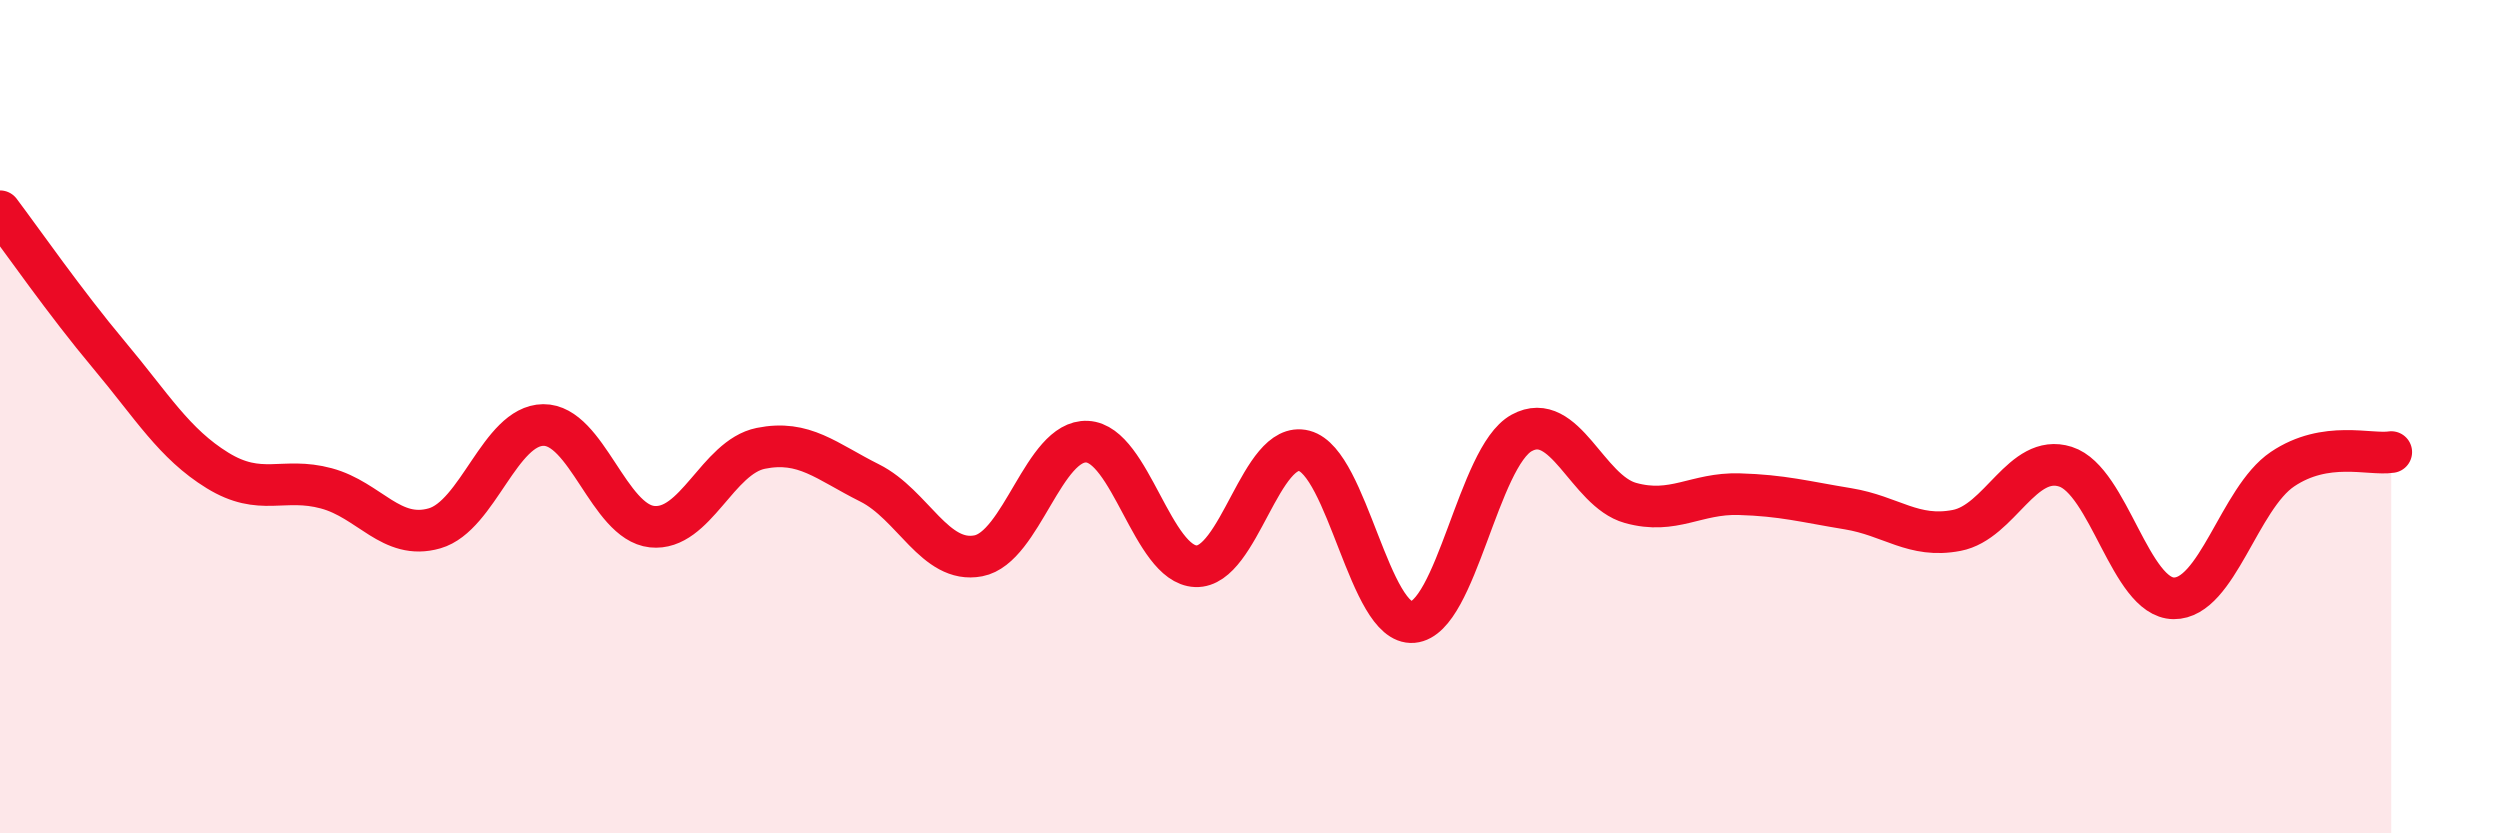
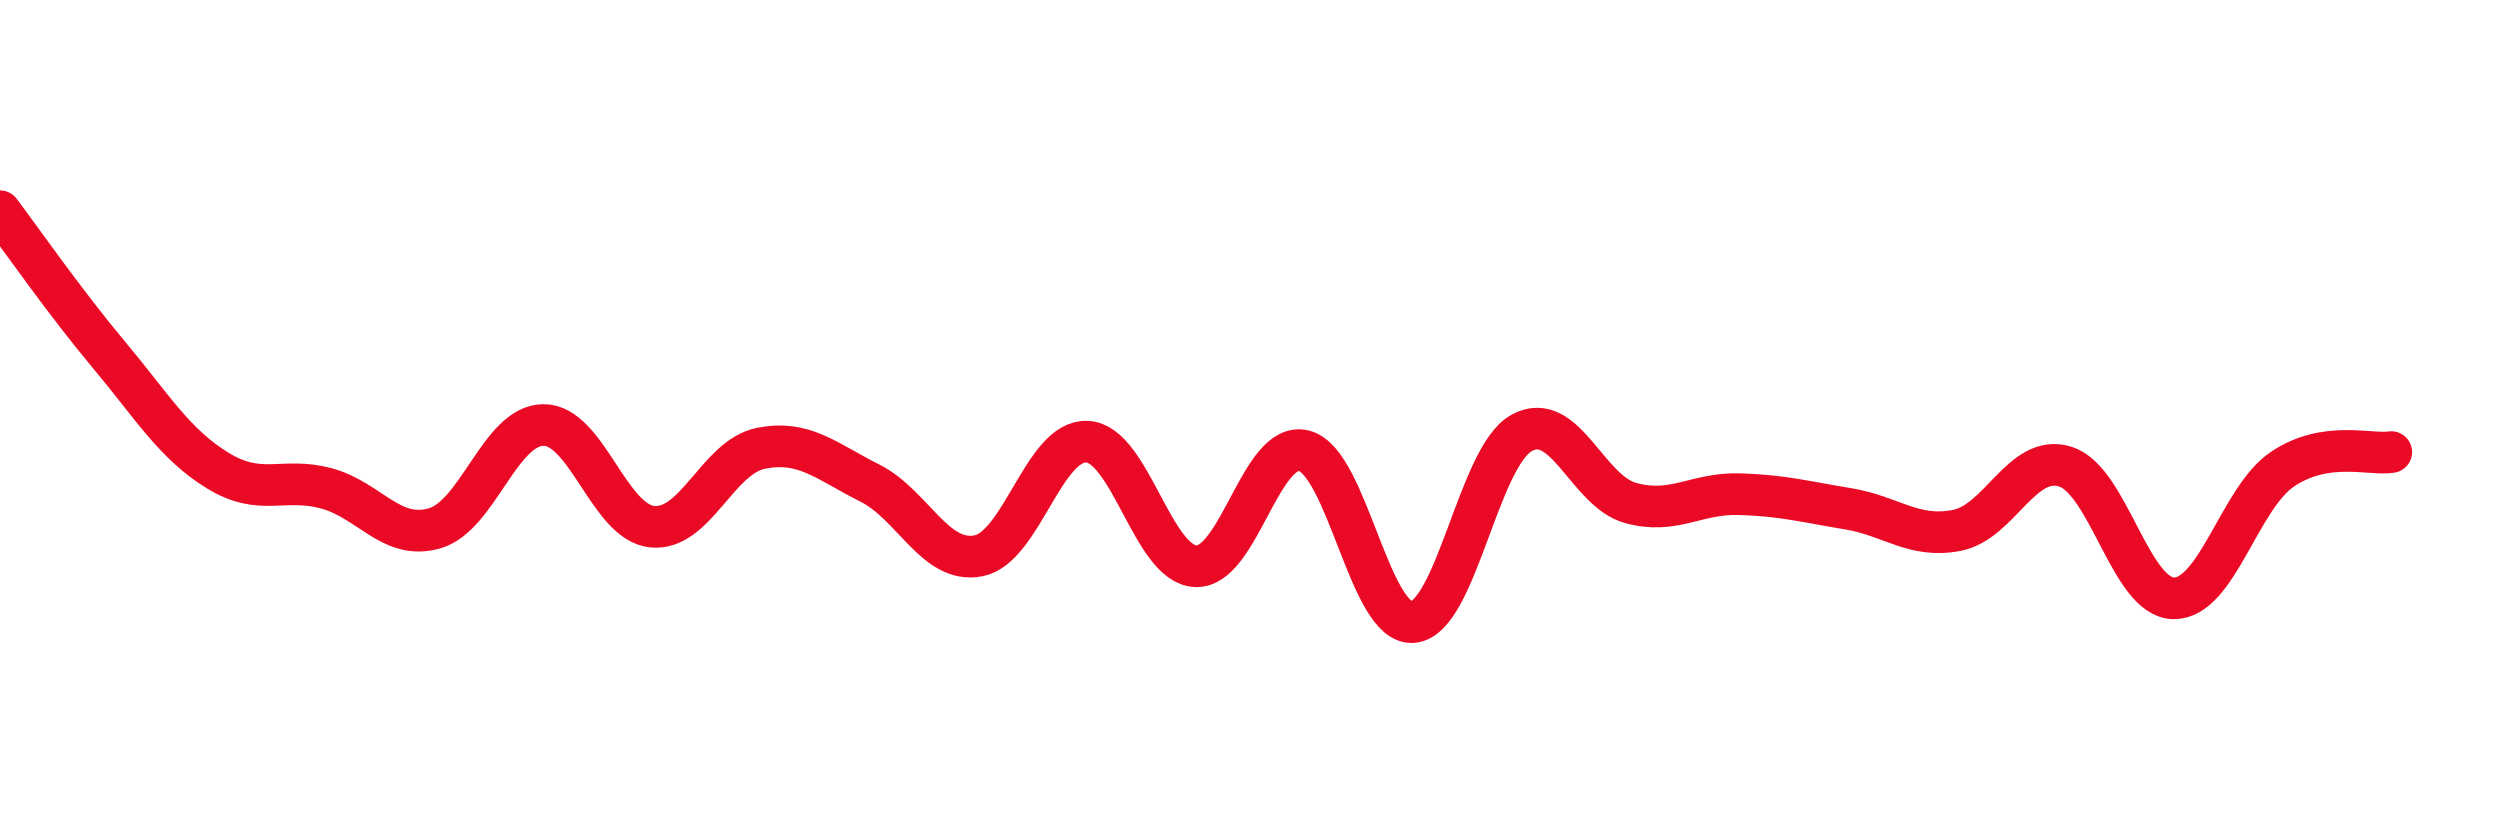
<svg xmlns="http://www.w3.org/2000/svg" width="60" height="20" viewBox="0 0 60 20">
-   <path d="M 0,5.07 C 0.52,5.76 1.57,7.27 2.61,8.51 C 3.65,9.75 4.18,10.65 5.22,11.29 C 6.26,11.93 6.79,11.44 7.83,11.72 C 8.87,12 9.39,12.98 10.43,12.68 C 11.47,12.38 12,10.21 13.04,10.2 C 14.08,10.19 14.61,12.53 15.65,12.64 C 16.69,12.75 17.22,10.97 18.26,10.76 C 19.3,10.55 19.83,11.07 20.87,11.59 C 21.91,12.11 22.44,13.54 23.48,13.34 C 24.52,13.14 25.05,10.55 26.09,10.6 C 27.13,10.65 27.66,13.55 28.7,13.59 C 29.74,13.63 30.26,10.55 31.3,10.82 C 32.34,11.09 32.87,15.02 33.91,14.93 C 34.95,14.84 35.48,10.96 36.52,10.39 C 37.56,9.82 38.09,11.78 39.13,12.07 C 40.17,12.36 40.7,11.83 41.74,11.86 C 42.78,11.89 43.31,12.04 44.35,12.21 C 45.39,12.38 45.92,12.93 46.96,12.73 C 48,12.53 48.53,10.87 49.57,11.2 C 50.61,11.53 51.13,14.35 52.17,14.36 C 53.21,14.37 53.74,11.96 54.78,11.26 C 55.82,10.56 56.87,10.93 57.39,10.85L57.39 20L0 20Z" fill="#EB0A25" opacity="0.1" stroke-linecap="round" stroke-linejoin="round" />
  <path d="M 0,5.07 C 0.52,5.76 1.57,7.27 2.61,8.51 C 3.65,9.75 4.18,10.65 5.22,11.29 C 6.26,11.93 6.79,11.44 7.83,11.72 C 8.87,12 9.39,12.98 10.43,12.68 C 11.47,12.38 12,10.21 13.04,10.2 C 14.08,10.19 14.61,12.53 15.65,12.64 C 16.69,12.75 17.22,10.97 18.26,10.76 C 19.3,10.55 19.83,11.07 20.87,11.59 C 21.91,12.11 22.44,13.54 23.48,13.34 C 24.52,13.14 25.05,10.55 26.09,10.6 C 27.13,10.65 27.66,13.55 28.7,13.59 C 29.74,13.63 30.26,10.55 31.3,10.82 C 32.34,11.09 32.87,15.02 33.91,14.93 C 34.95,14.84 35.48,10.96 36.52,10.39 C 37.56,9.82 38.09,11.78 39.13,12.07 C 40.17,12.36 40.7,11.83 41.74,11.86 C 42.78,11.89 43.31,12.04 44.35,12.21 C 45.39,12.38 45.92,12.93 46.96,12.73 C 48,12.53 48.53,10.87 49.57,11.2 C 50.61,11.53 51.13,14.35 52.17,14.36 C 53.21,14.37 53.74,11.96 54.78,11.26 C 55.82,10.56 56.87,10.93 57.39,10.85" stroke="#EB0A25" stroke-width="1" fill="none" stroke-linecap="round" stroke-linejoin="round" />
</svg>